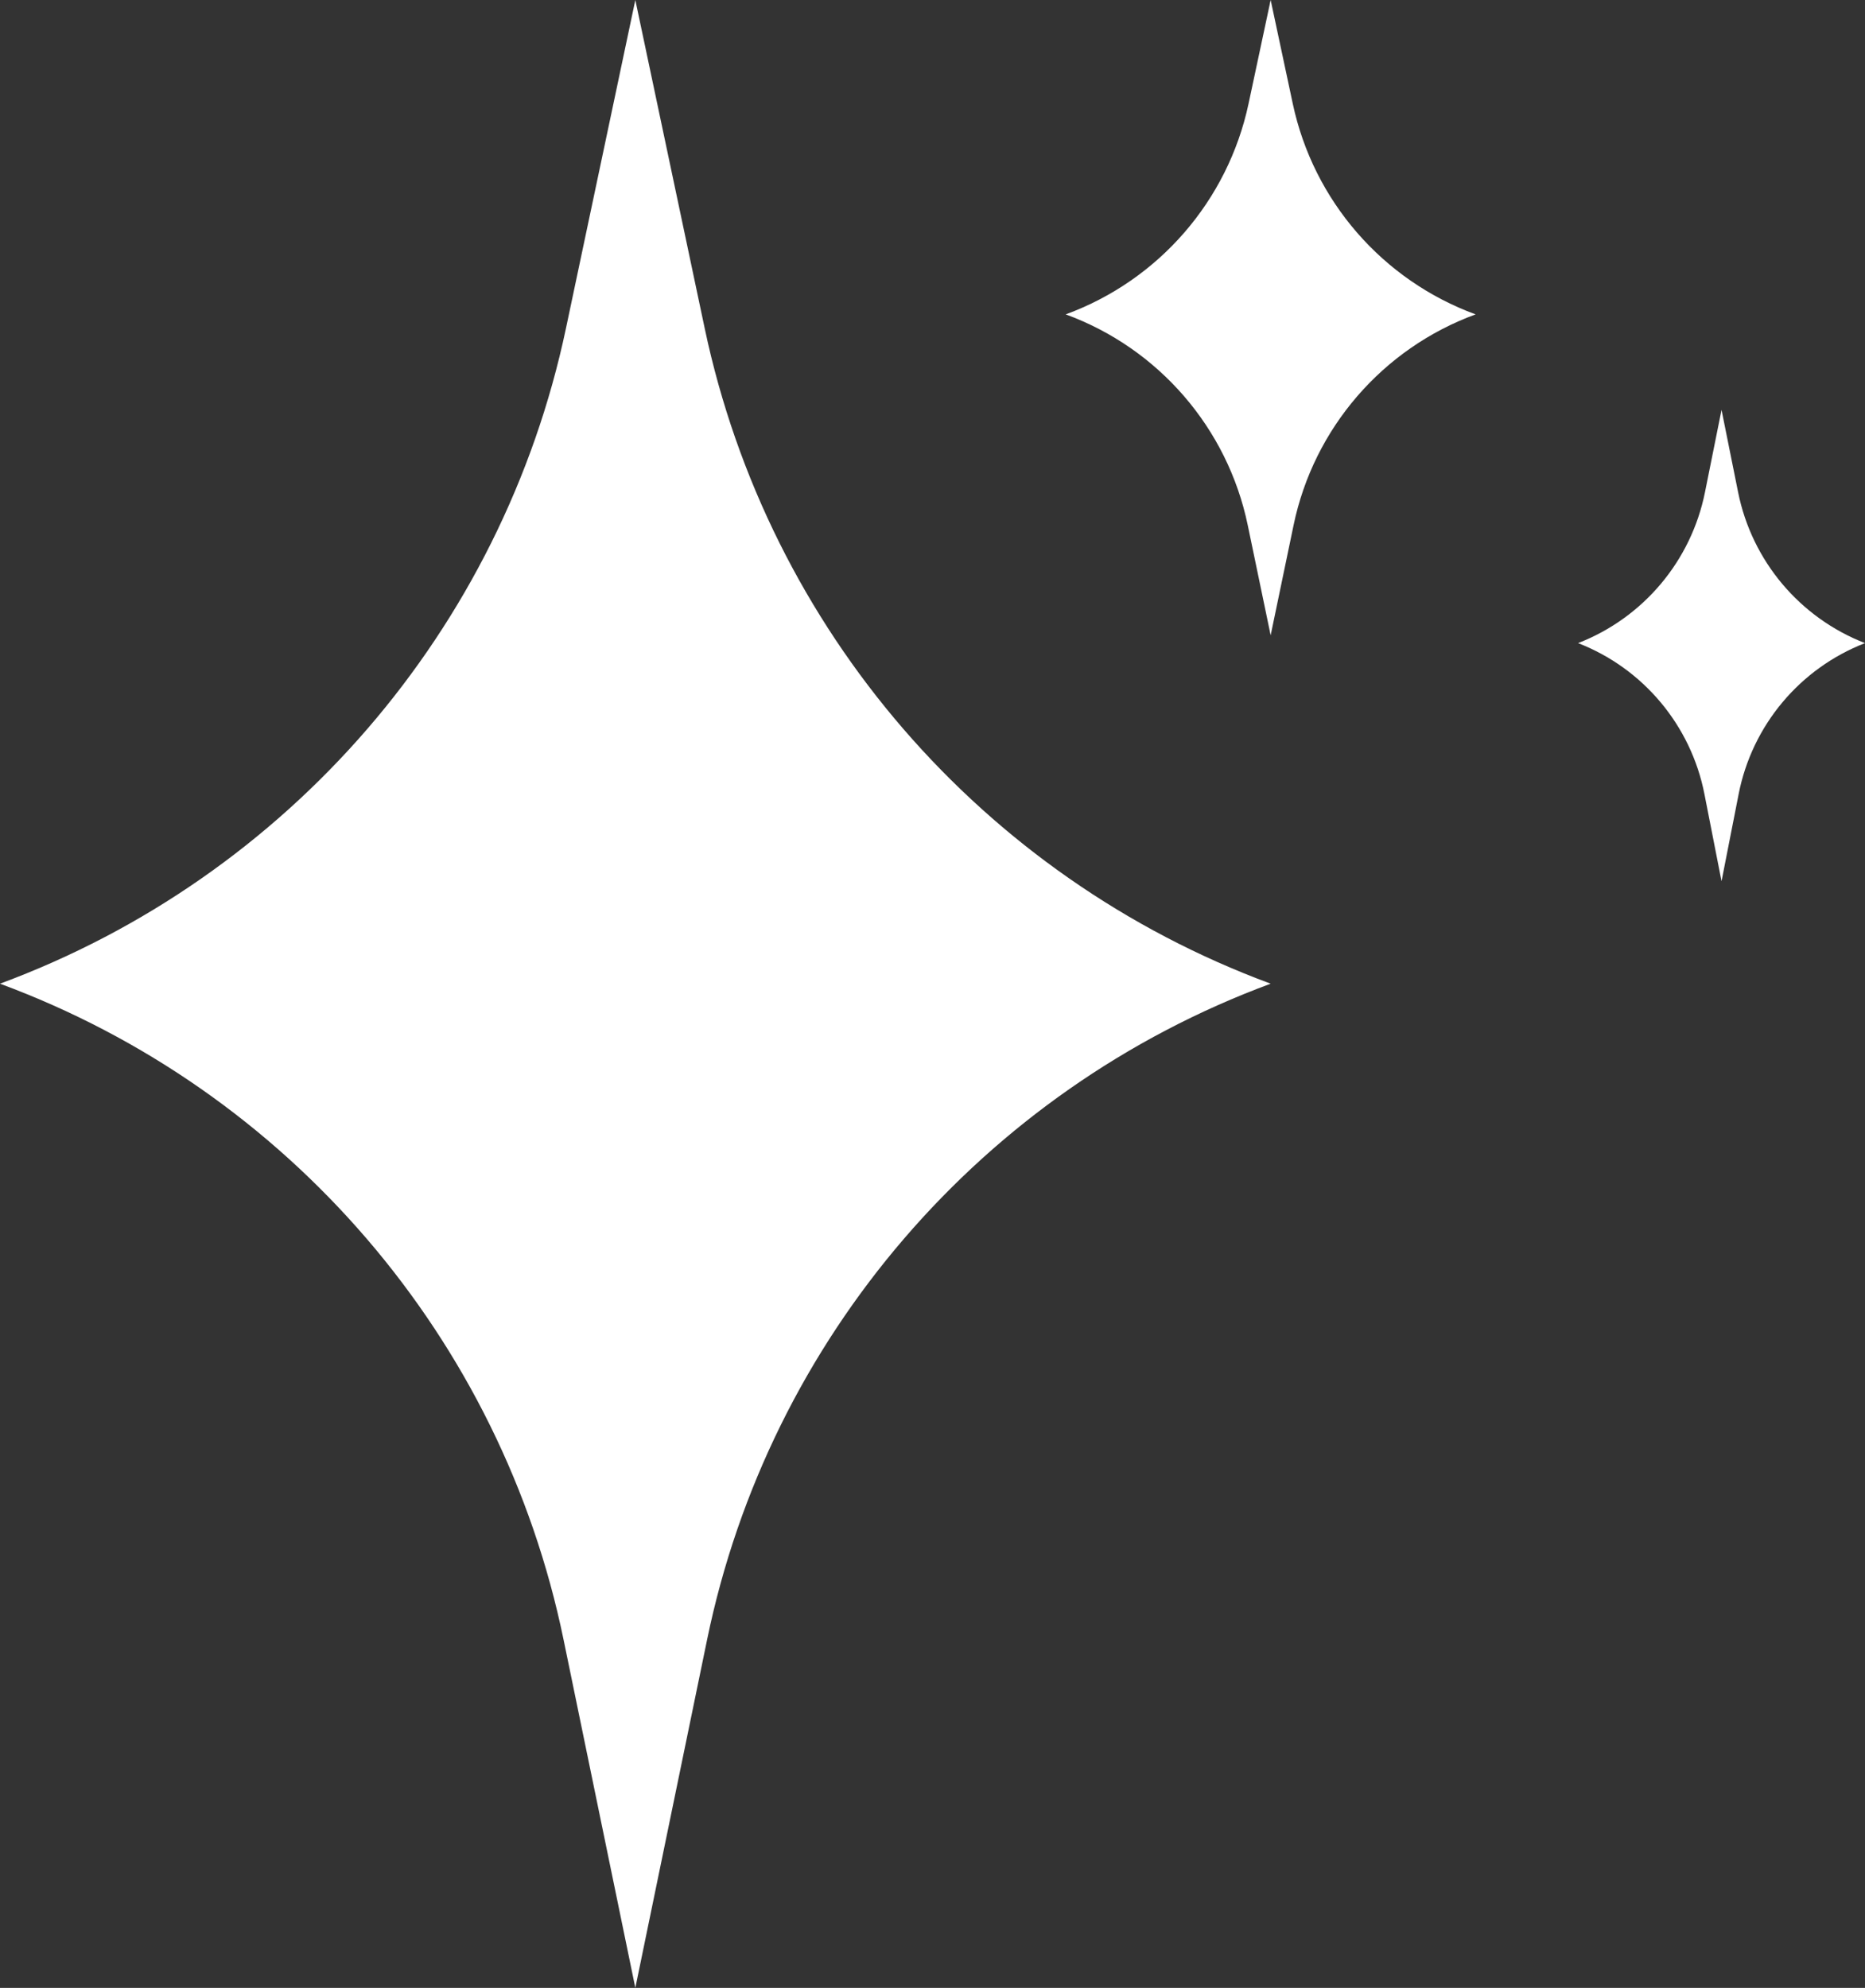
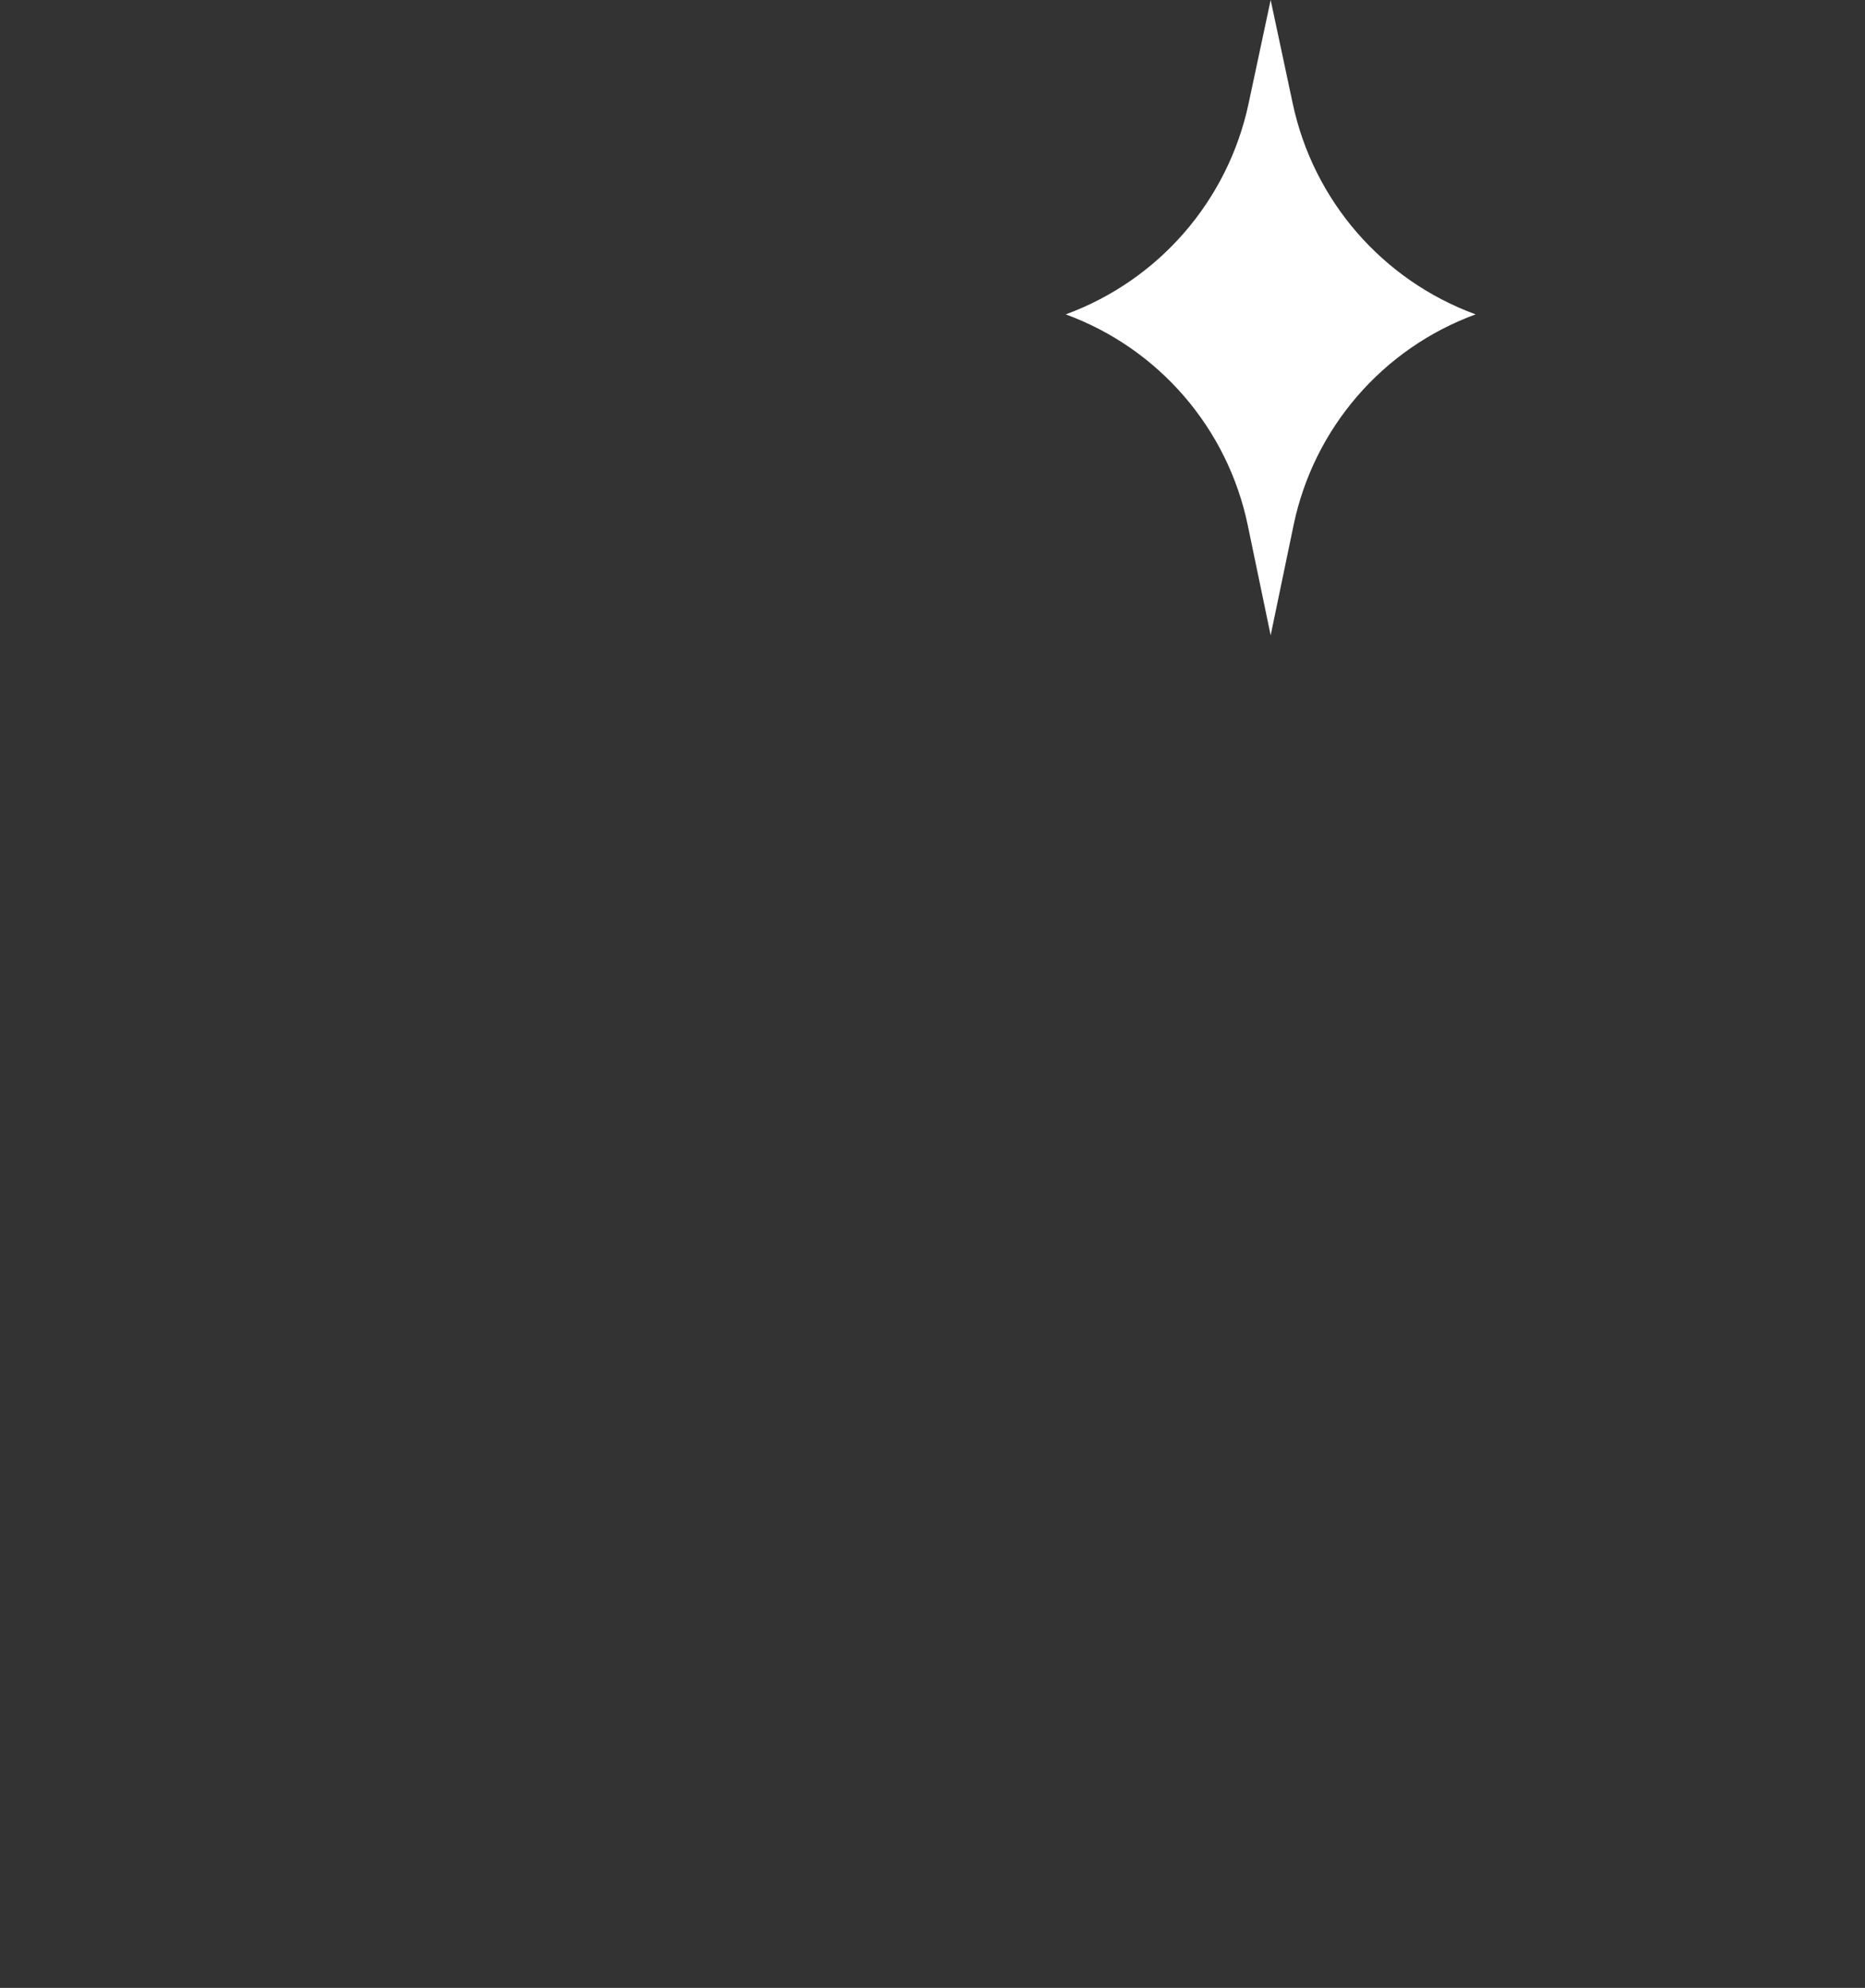
<svg xmlns="http://www.w3.org/2000/svg" width="91" height="97" viewBox="0 0 91 97" fill="none">
  <rect x="0" y="0" width="91" height="97" fill="#333333" stroke="none" />
-   <path d="M31 0L34.385 16.022C37.49 30.715 47.916 42.788 62 48C47.926 53.208 37.532 65.305 34.503 80.003L31 97L27.497 80.003C24.468 65.305 14.074 53.208 0 48C14.084 42.788 24.51 30.715 27.615 16.022L31 0Z" fill="white" />
  <path d="M62 0L63.079 5.061C64.088 9.793 67.457 13.675 72 15.34C67.461 17.004 64.102 20.894 63.118 25.627L62 31L60.882 25.627C59.898 20.894 56.539 17.004 52 15.34C56.543 13.675 59.911 9.793 60.921 5.061L62 0Z" fill="white" />
-   <path d="M84 20L84.809 24.022C85.483 27.37 87.817 30.145 91 31.381C87.819 32.617 85.492 35.397 84.835 38.746L84 43L83.165 38.746C82.508 35.397 80.181 32.617 77 31.381C80.183 30.145 82.517 27.37 83.191 24.022L84 20Z" fill="white" />
</svg>